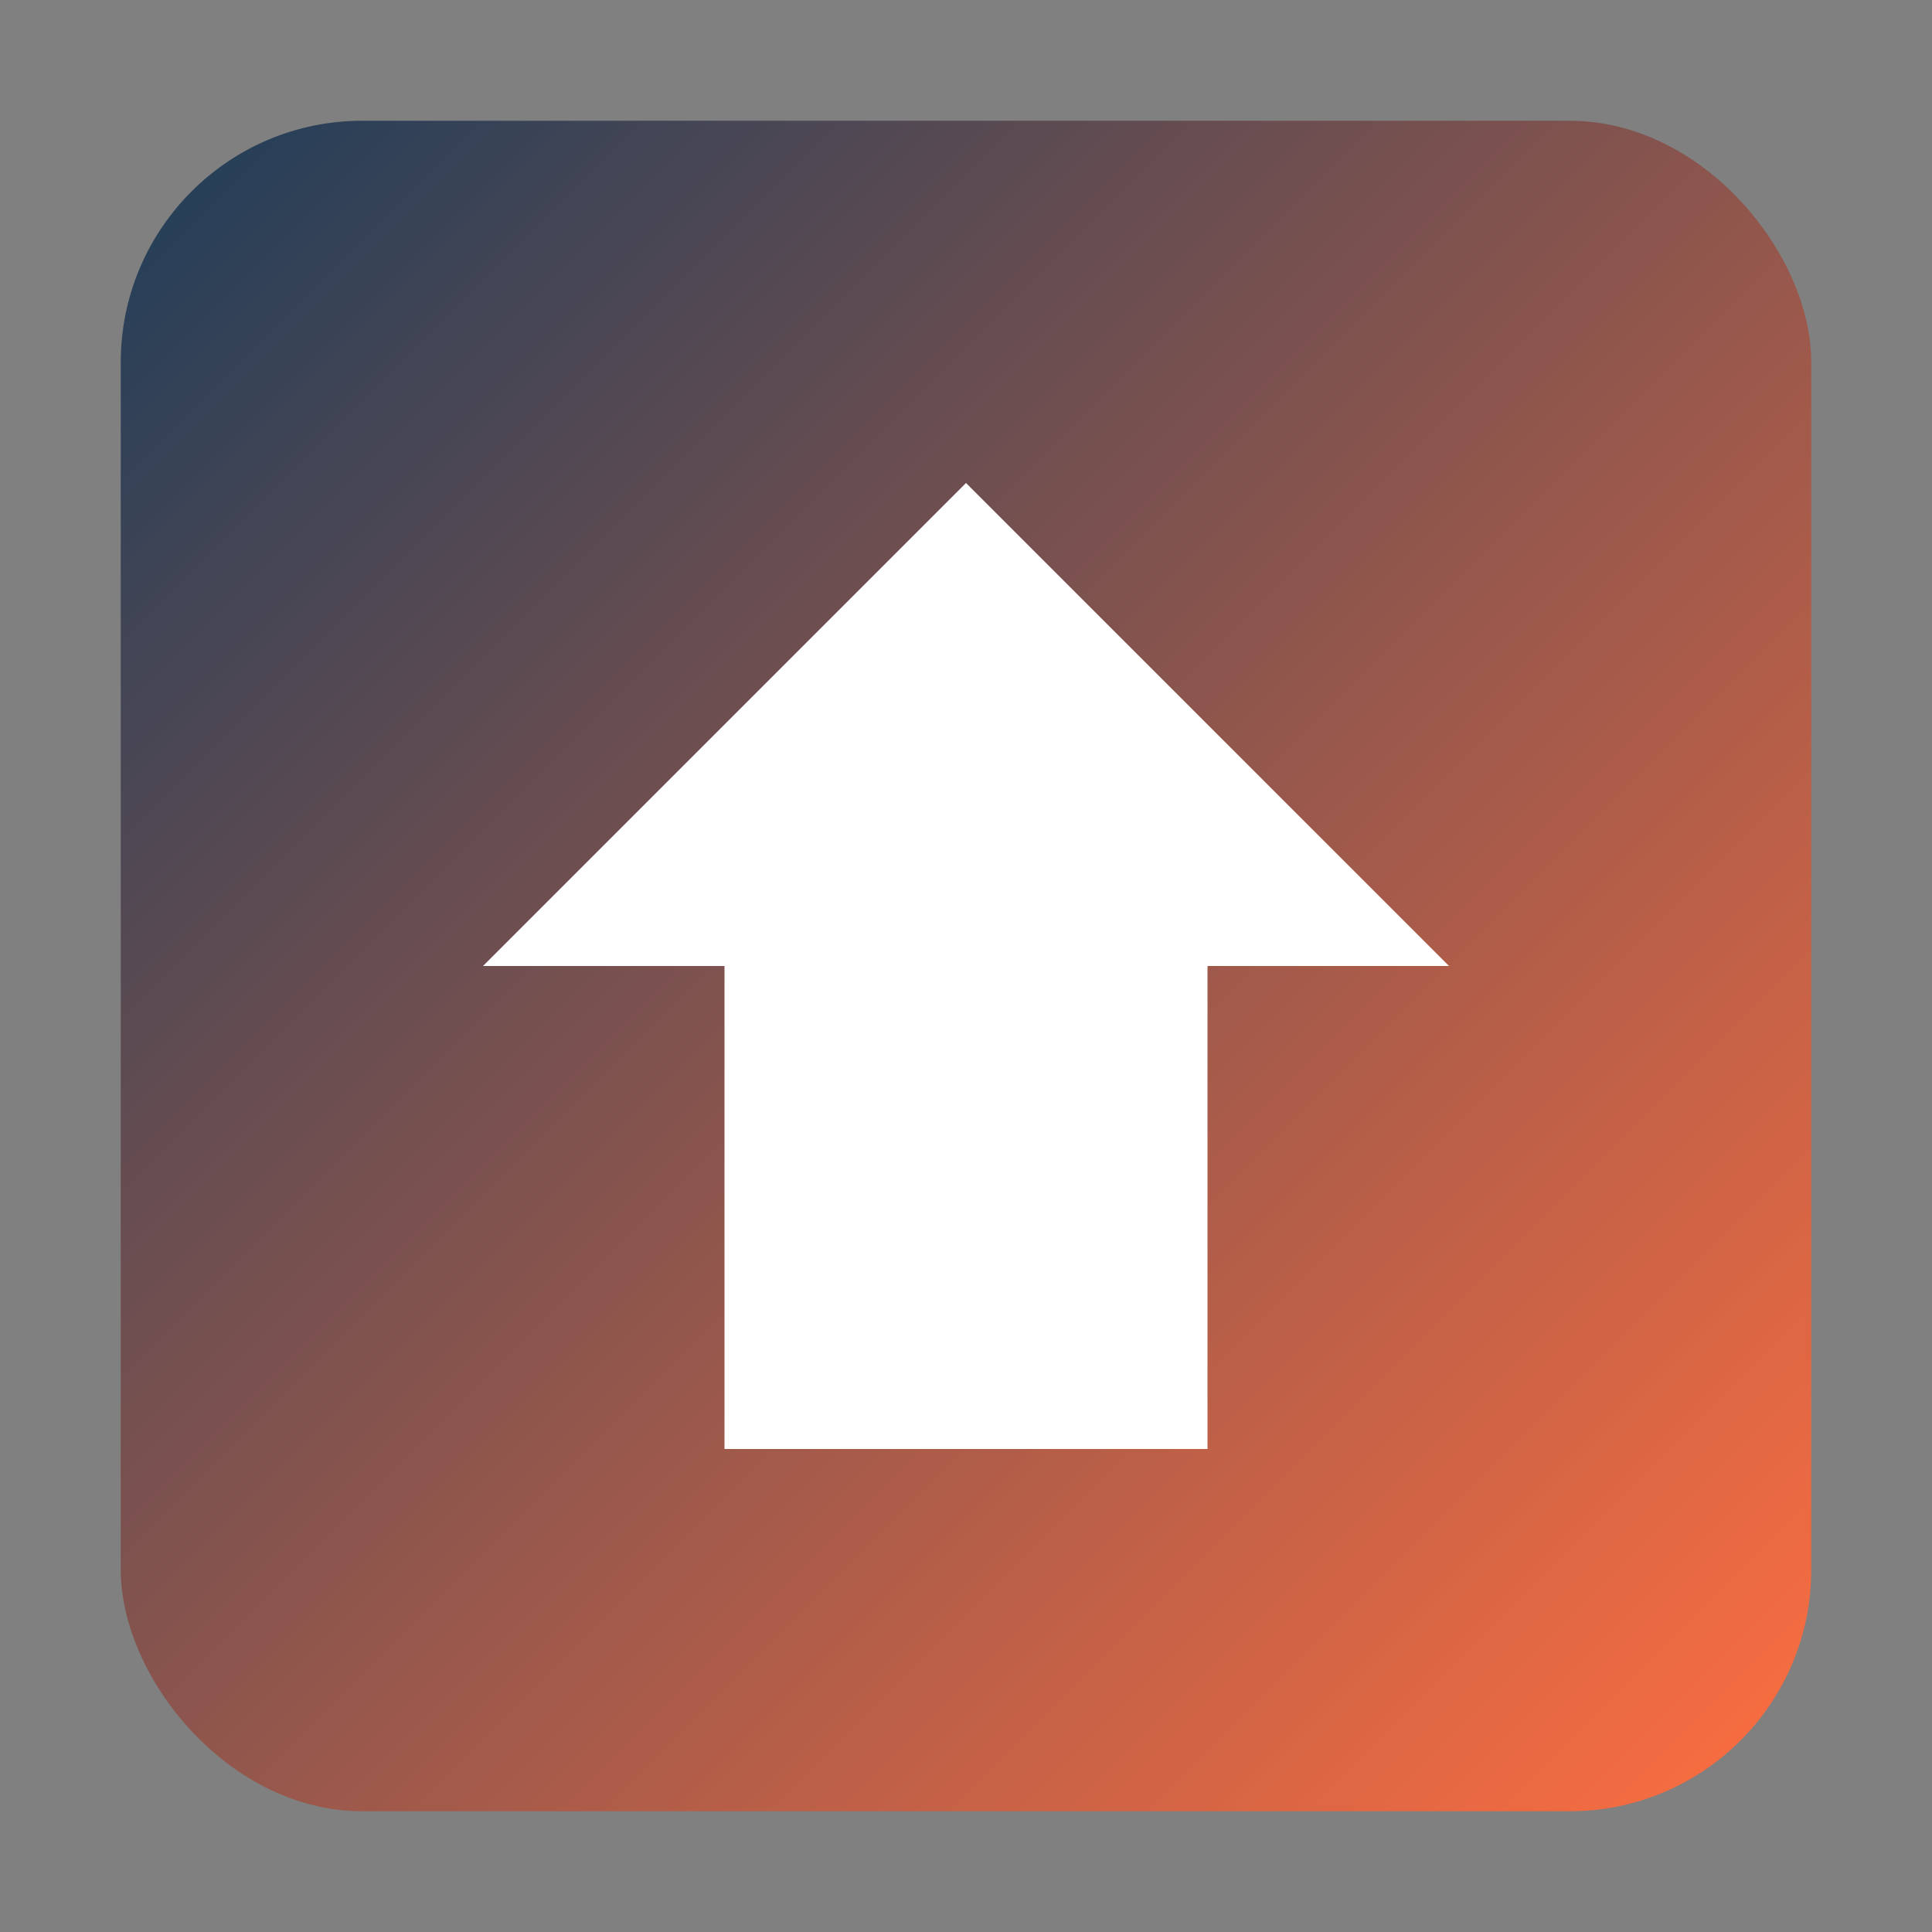
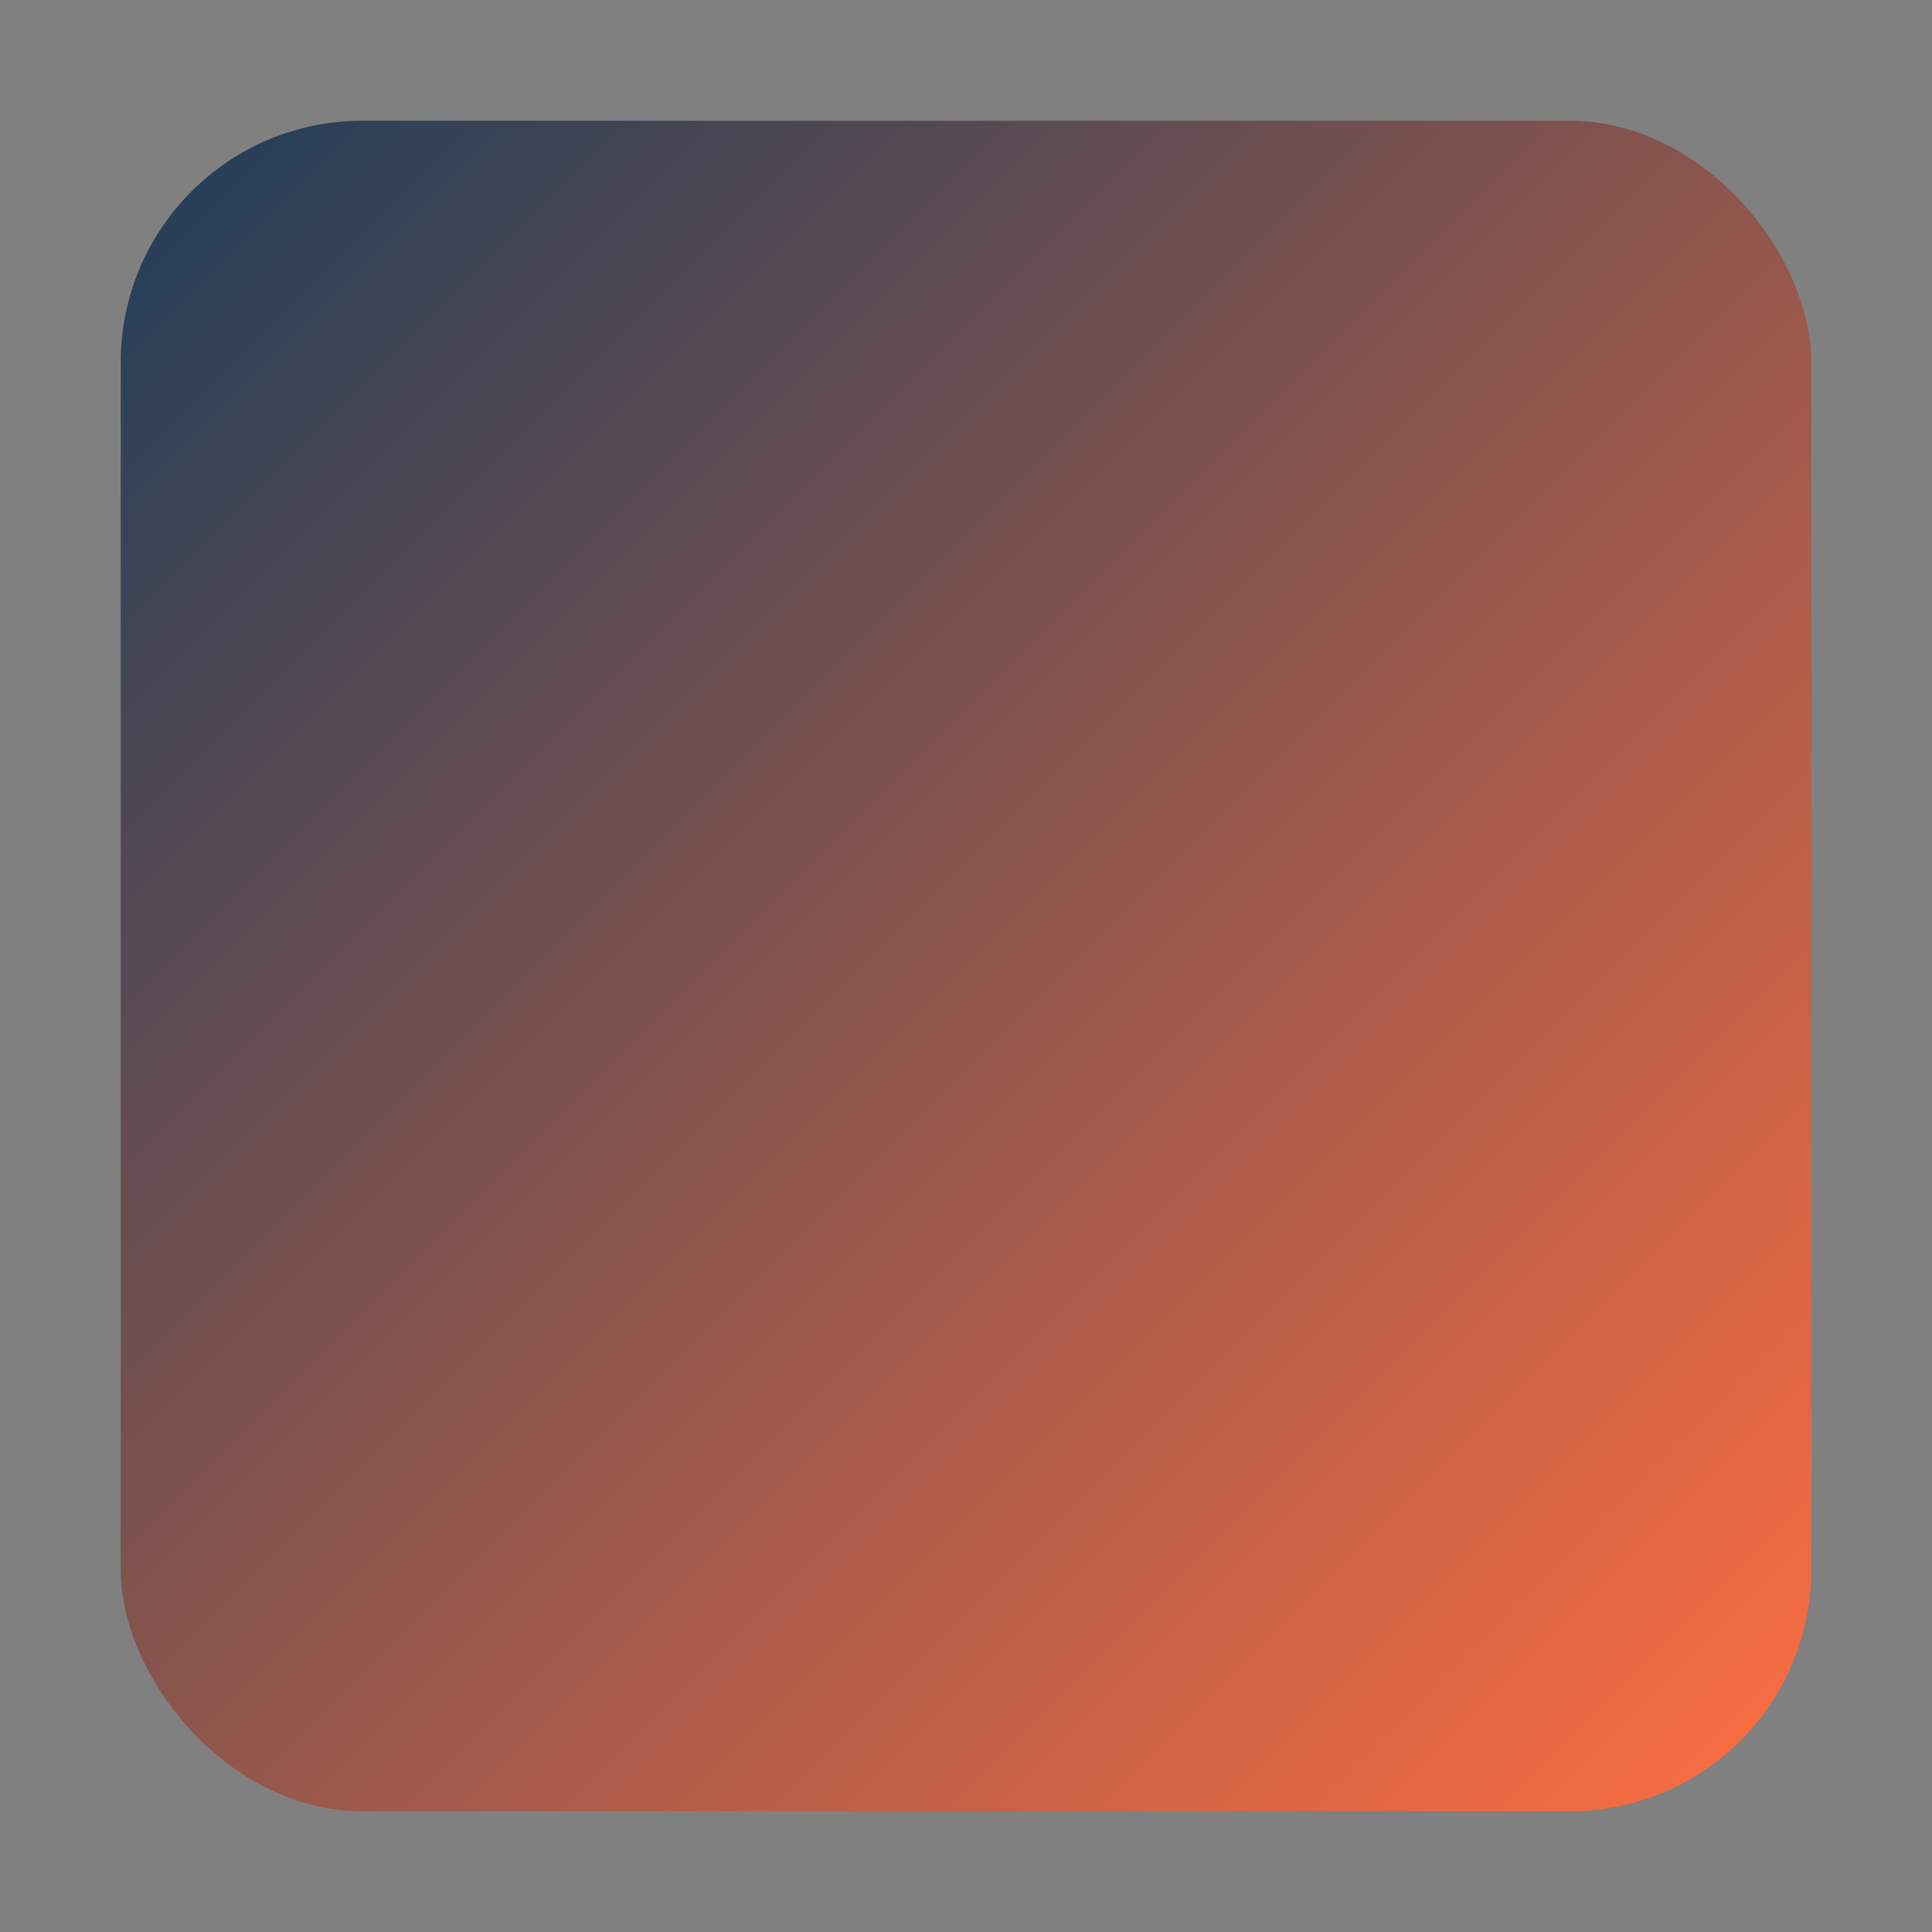
<svg xmlns="http://www.w3.org/2000/svg" viewBox="0 0 32 32" width="32" height="32">
  <rect x="0" y="0" width="32" height="32" fill="#808080" stroke="none" />
  <defs>
    <linearGradient id="grad" x1="0%" y1="0%" x2="100%" y2="100%">
      <stop offset="0%" stop-color="#1e3d59" />
      <stop offset="100%" stop-color="#ff6e40" />
    </linearGradient>
  </defs>
  <rect x="2" y="2" width="28" height="28" rx="4" ry="4" fill="url(#grad)" />
-   <path d="M8 16 L16 8 L24 16 L20 16 L20 24 L12 24 L12 16 Z" fill="white" />
-   <circle cx="16" cy="12" r="2" fill="white" />
</svg>